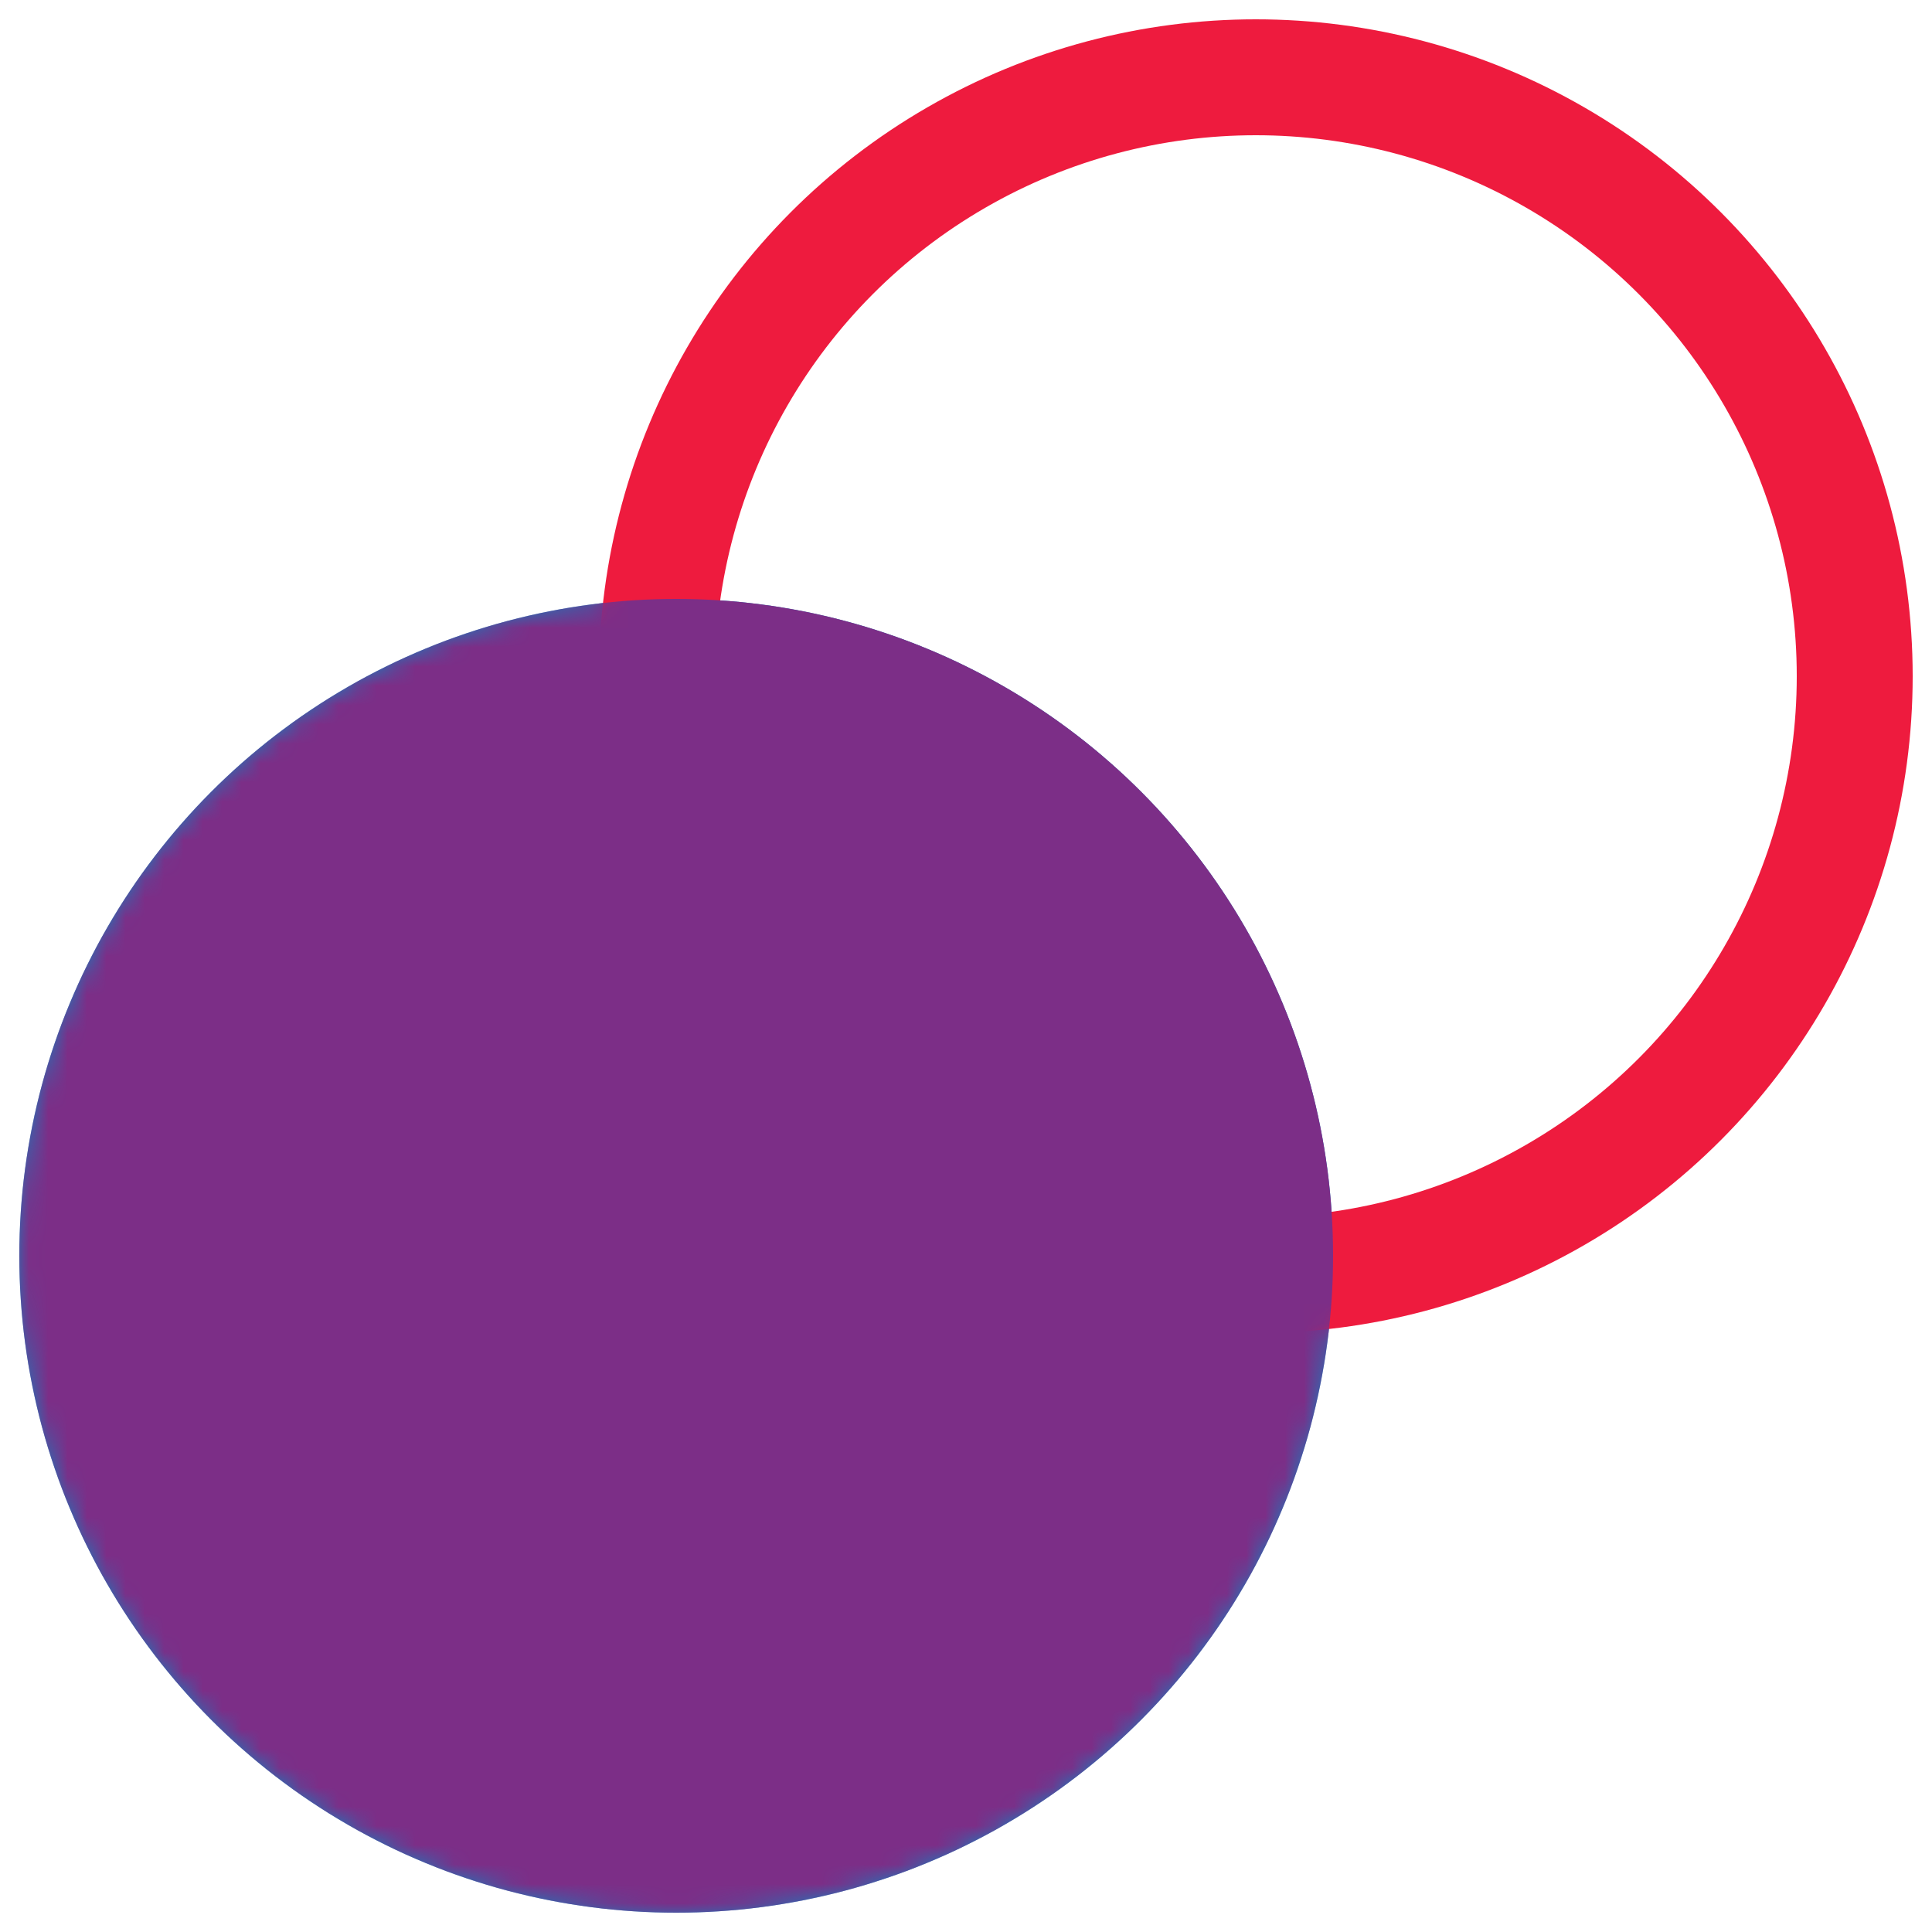
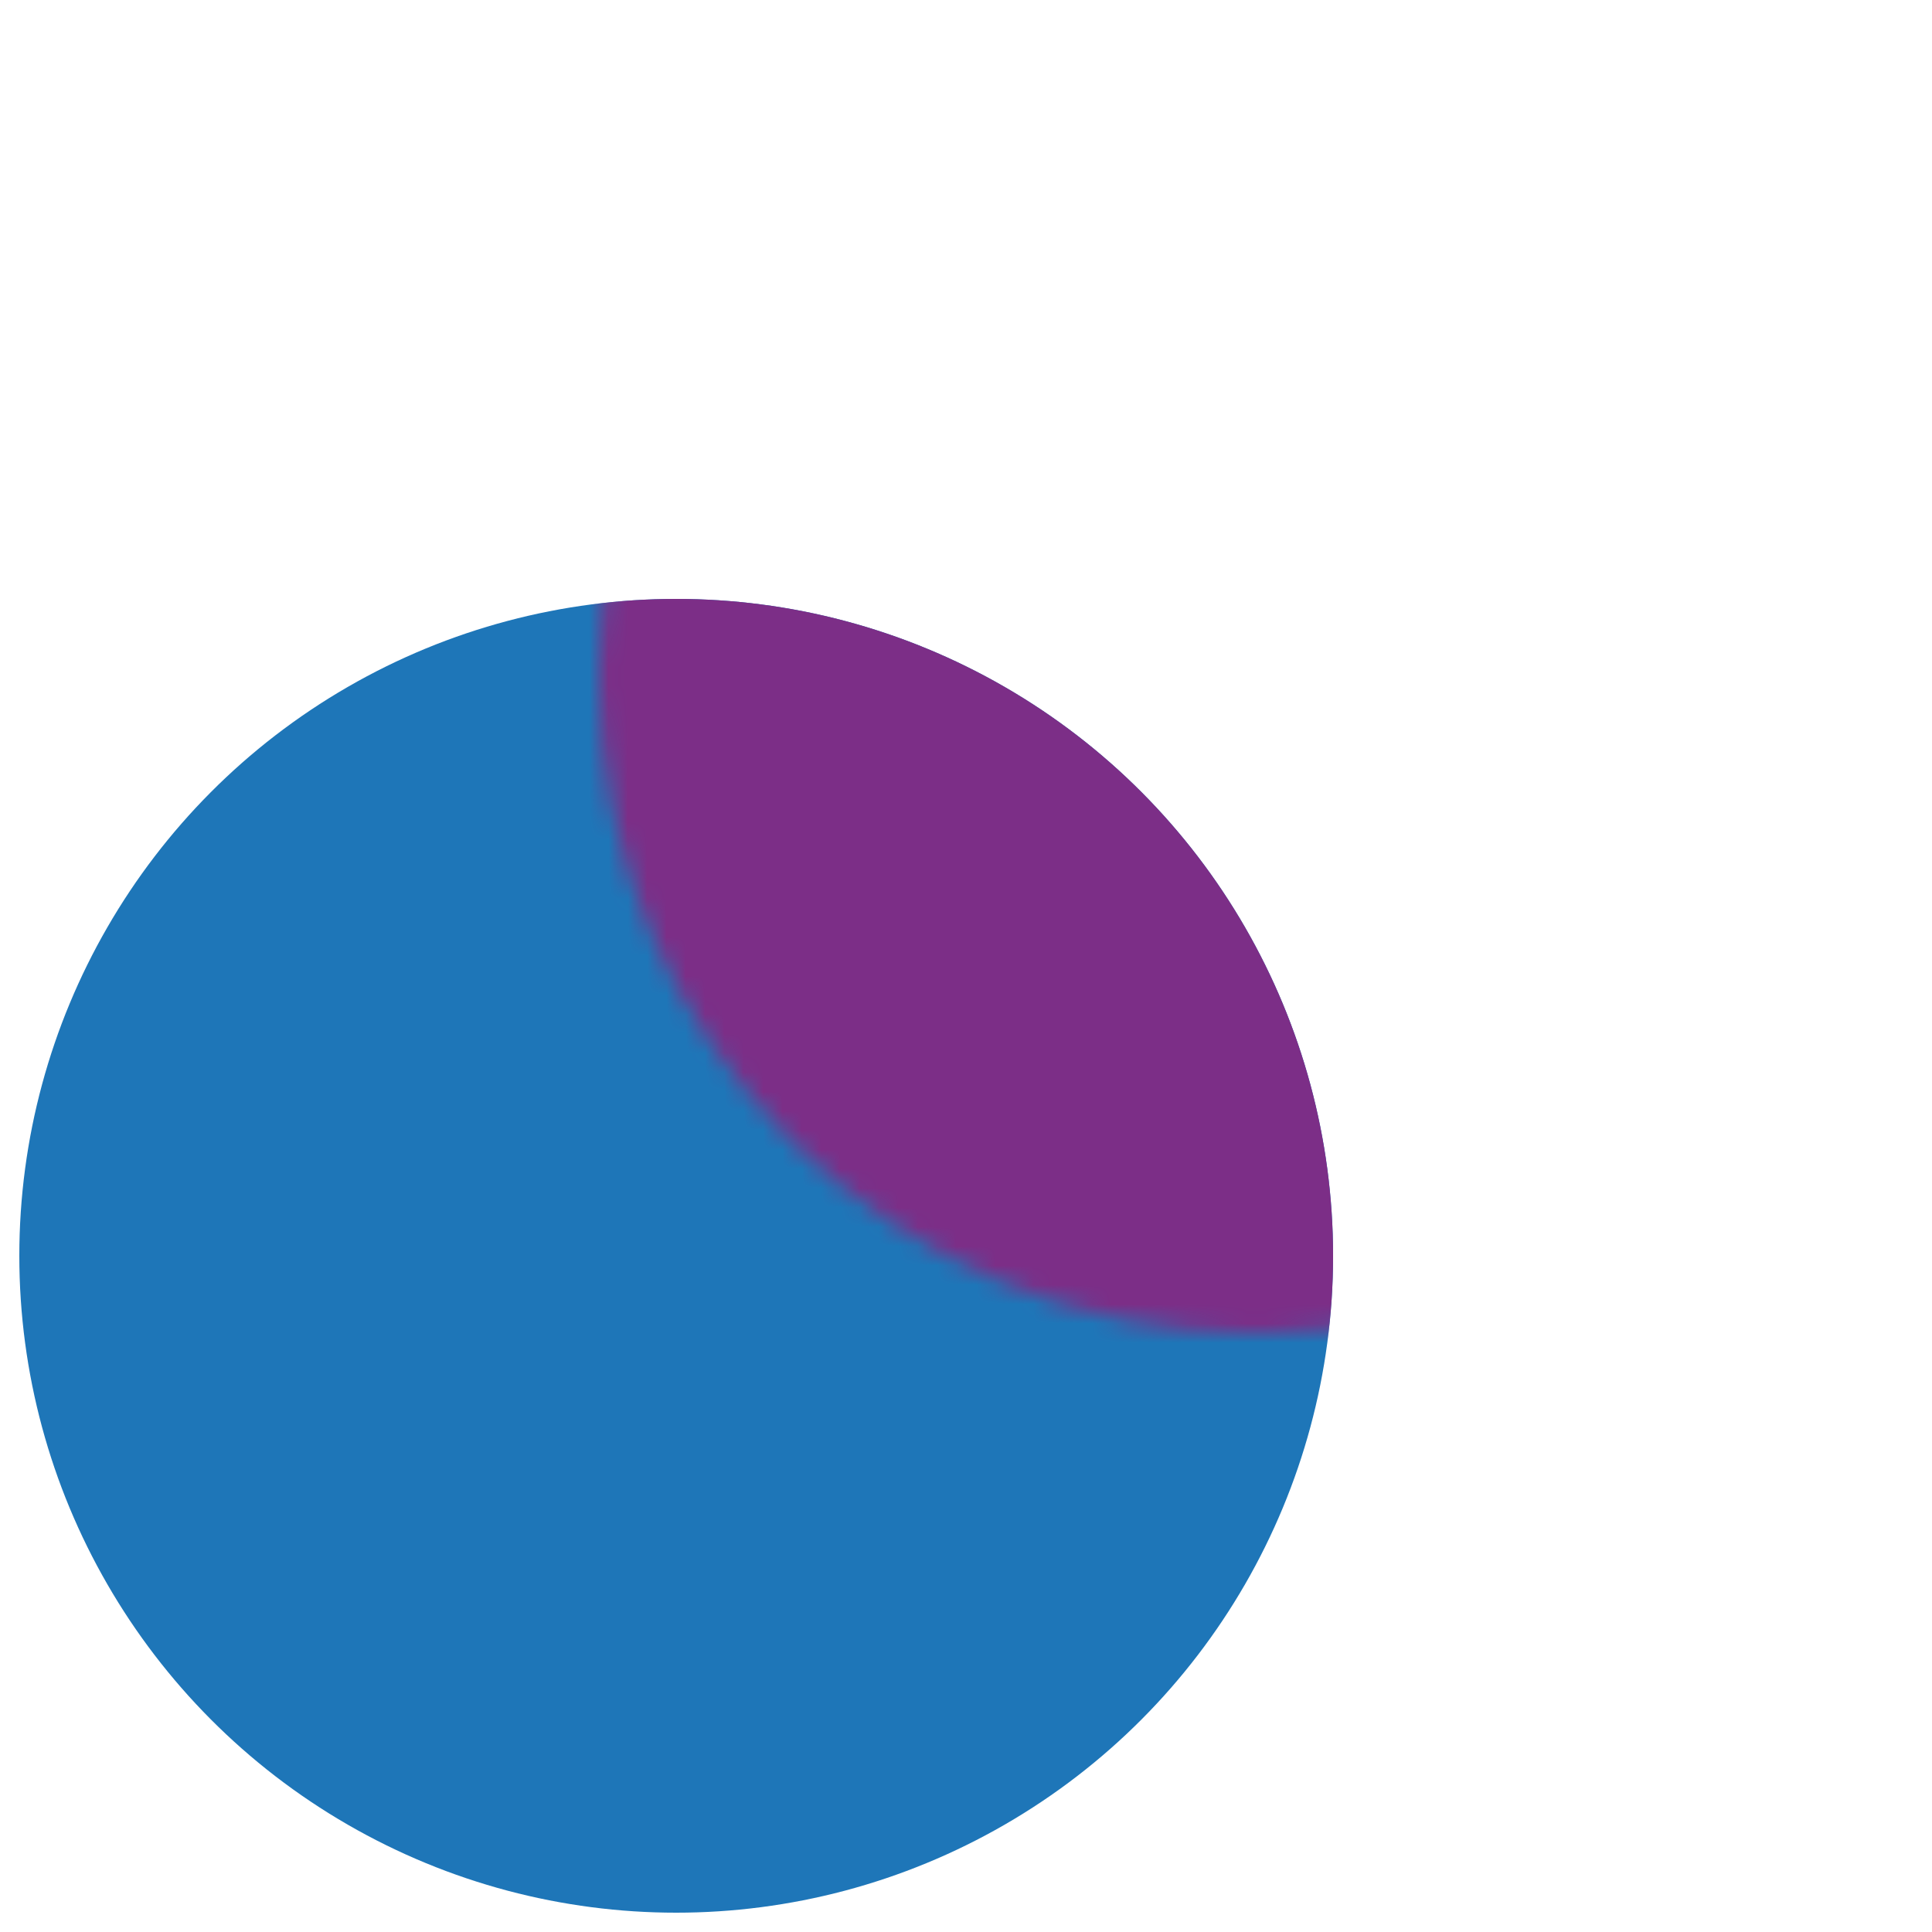
<svg xmlns="http://www.w3.org/2000/svg" width="100" height="100">
  <mask id="intersectionMask">
-     <circle cx="35" cy="65" r="34" fill="black" />
    <circle cx="65" cy="35" r="34" fill="white" />
  </mask>
  <circle cx="35" cy="65" r="34" fill="#1E76B8" />
-   <circle cx="65" cy="35" r="31" stroke="#EE1B3E" stroke-width="6" fill="none" />
  <circle cx="35" cy="65" r="34" fill="#7C2E87" mask="url(#intersectionMask)" />
</svg>